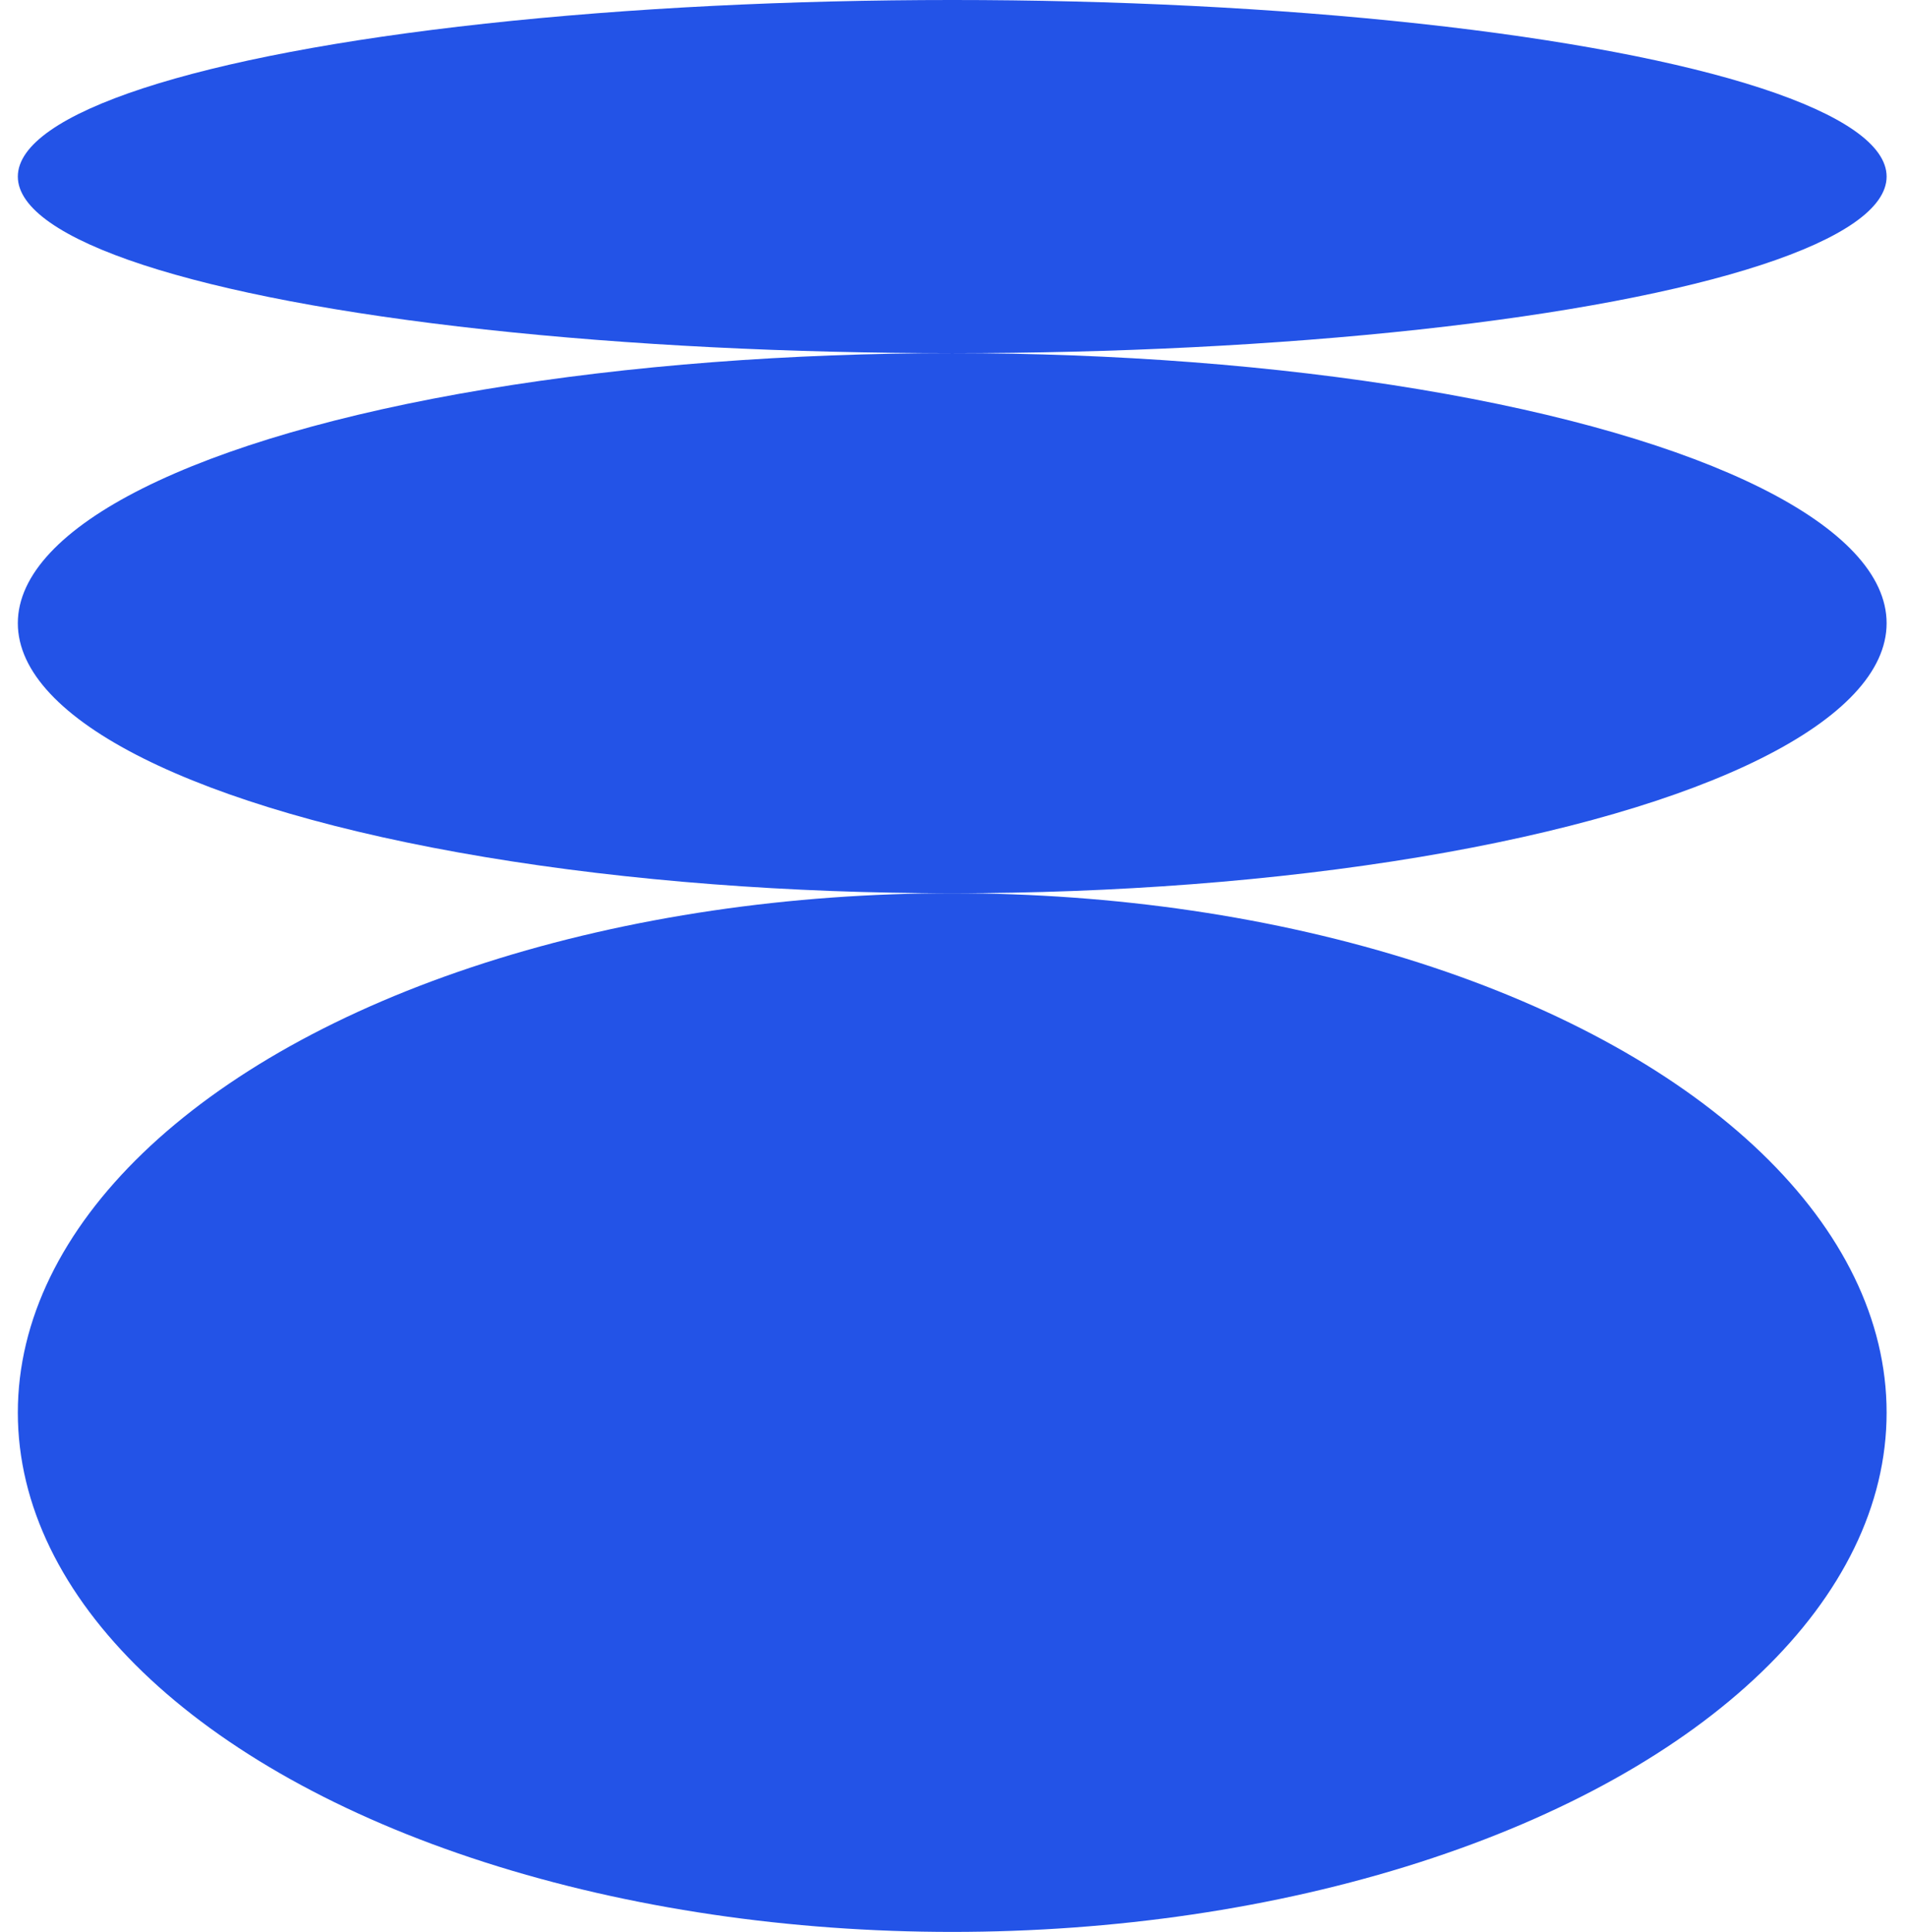
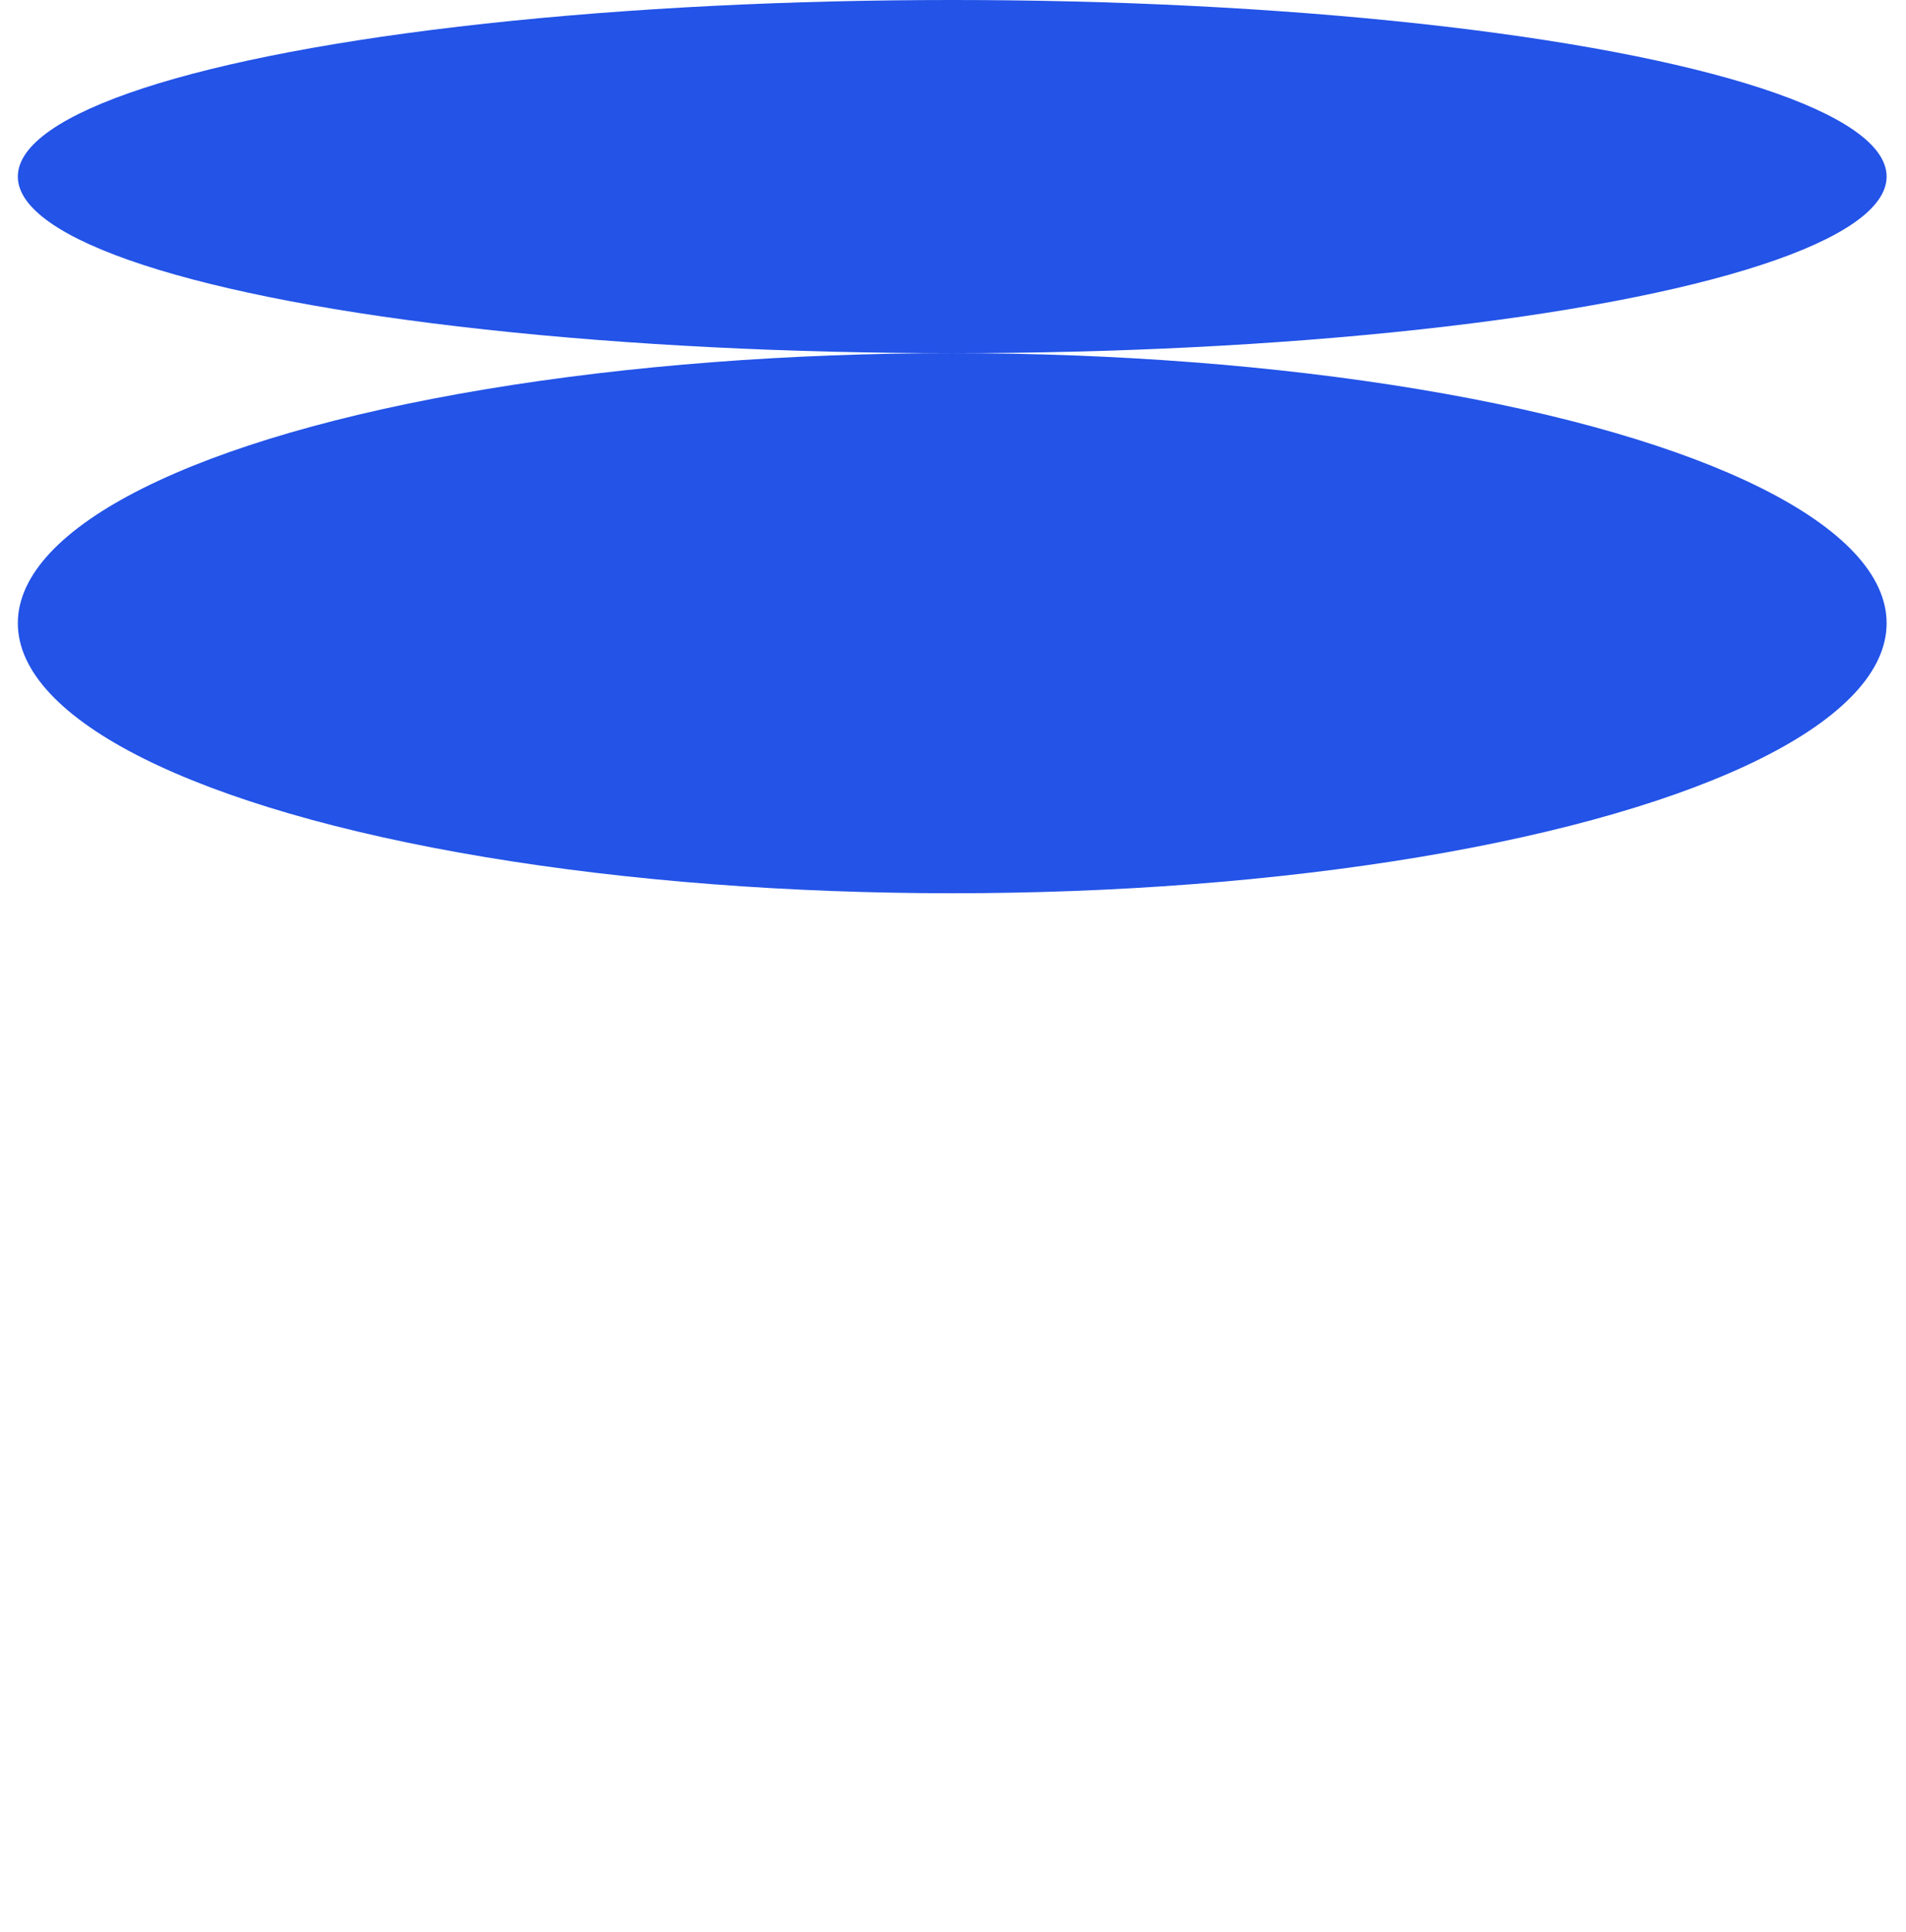
<svg xmlns="http://www.w3.org/2000/svg" width="76" height="77" viewBox="0 0 76 77" fill="none">
-   <ellipse cx="37.969" cy="56.301" rx="37.258" ry="20.699" fill="#2353E7" />
  <ellipse cx="37.969" cy="24.839" rx="37.258" ry="10.763" fill="#2353E7" />
  <ellipse cx="37.969" cy="7.038" rx="37.258" ry="7.038" fill="#2353E7" />
</svg>